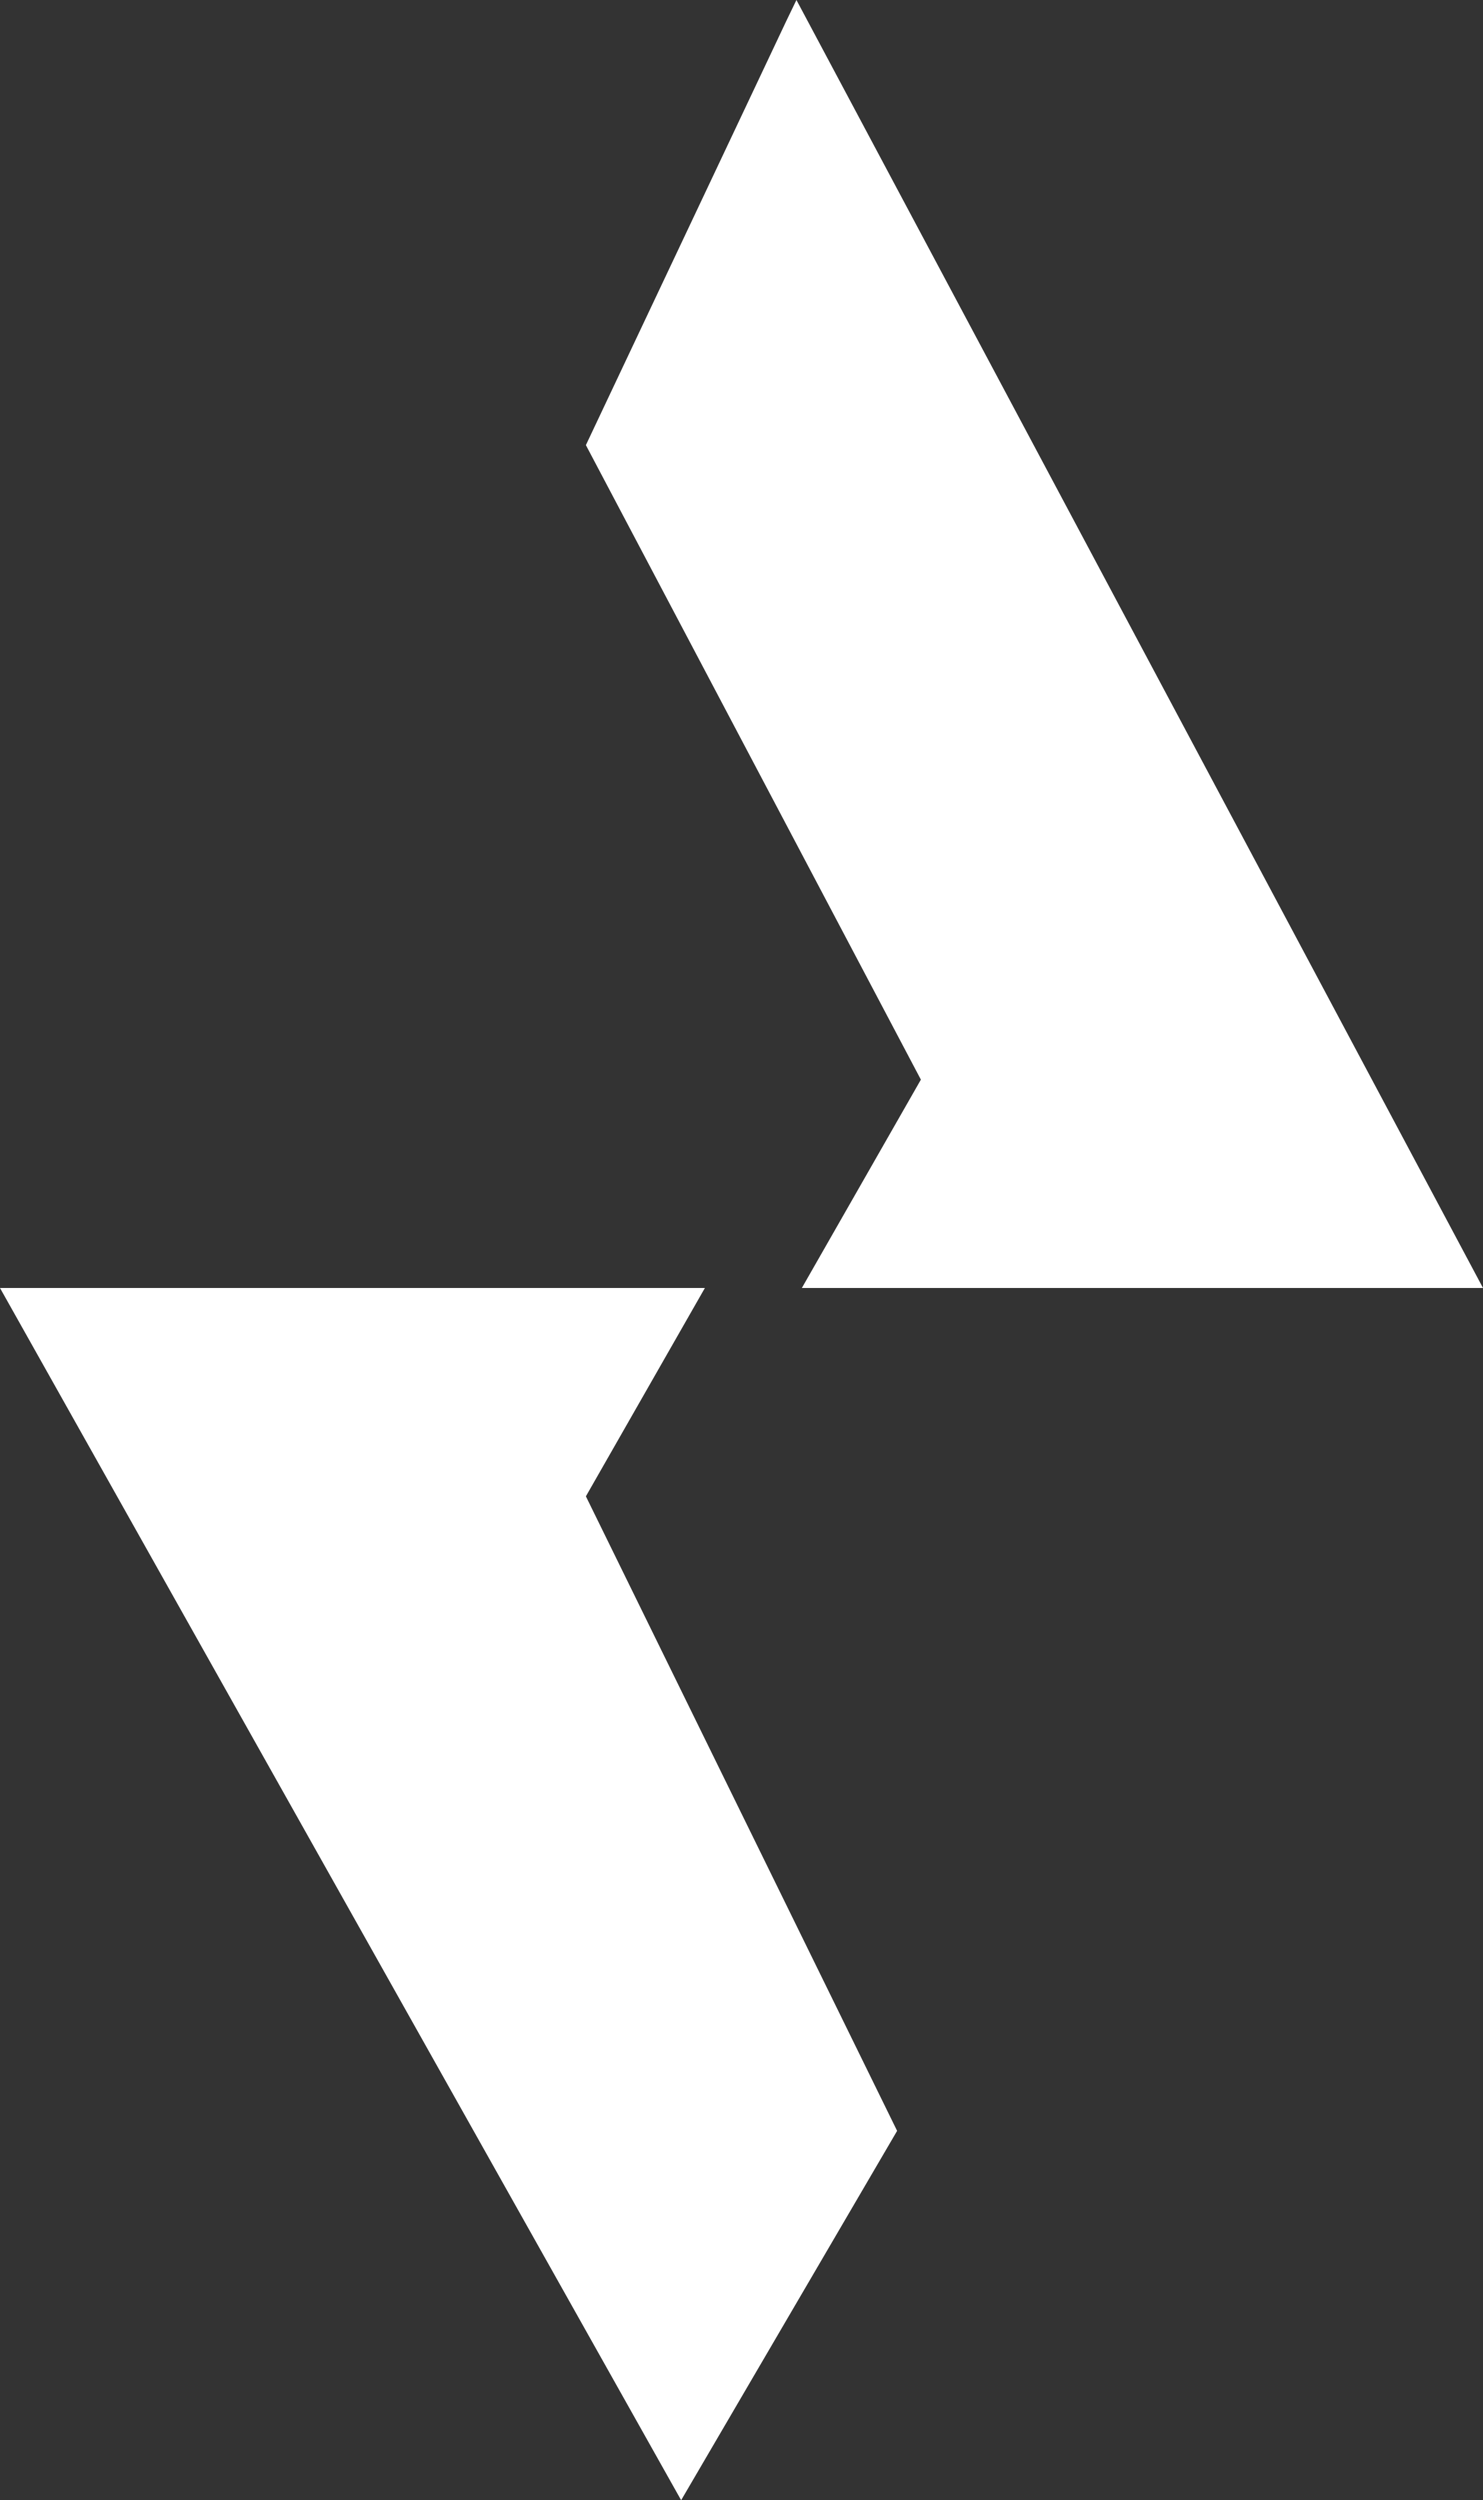
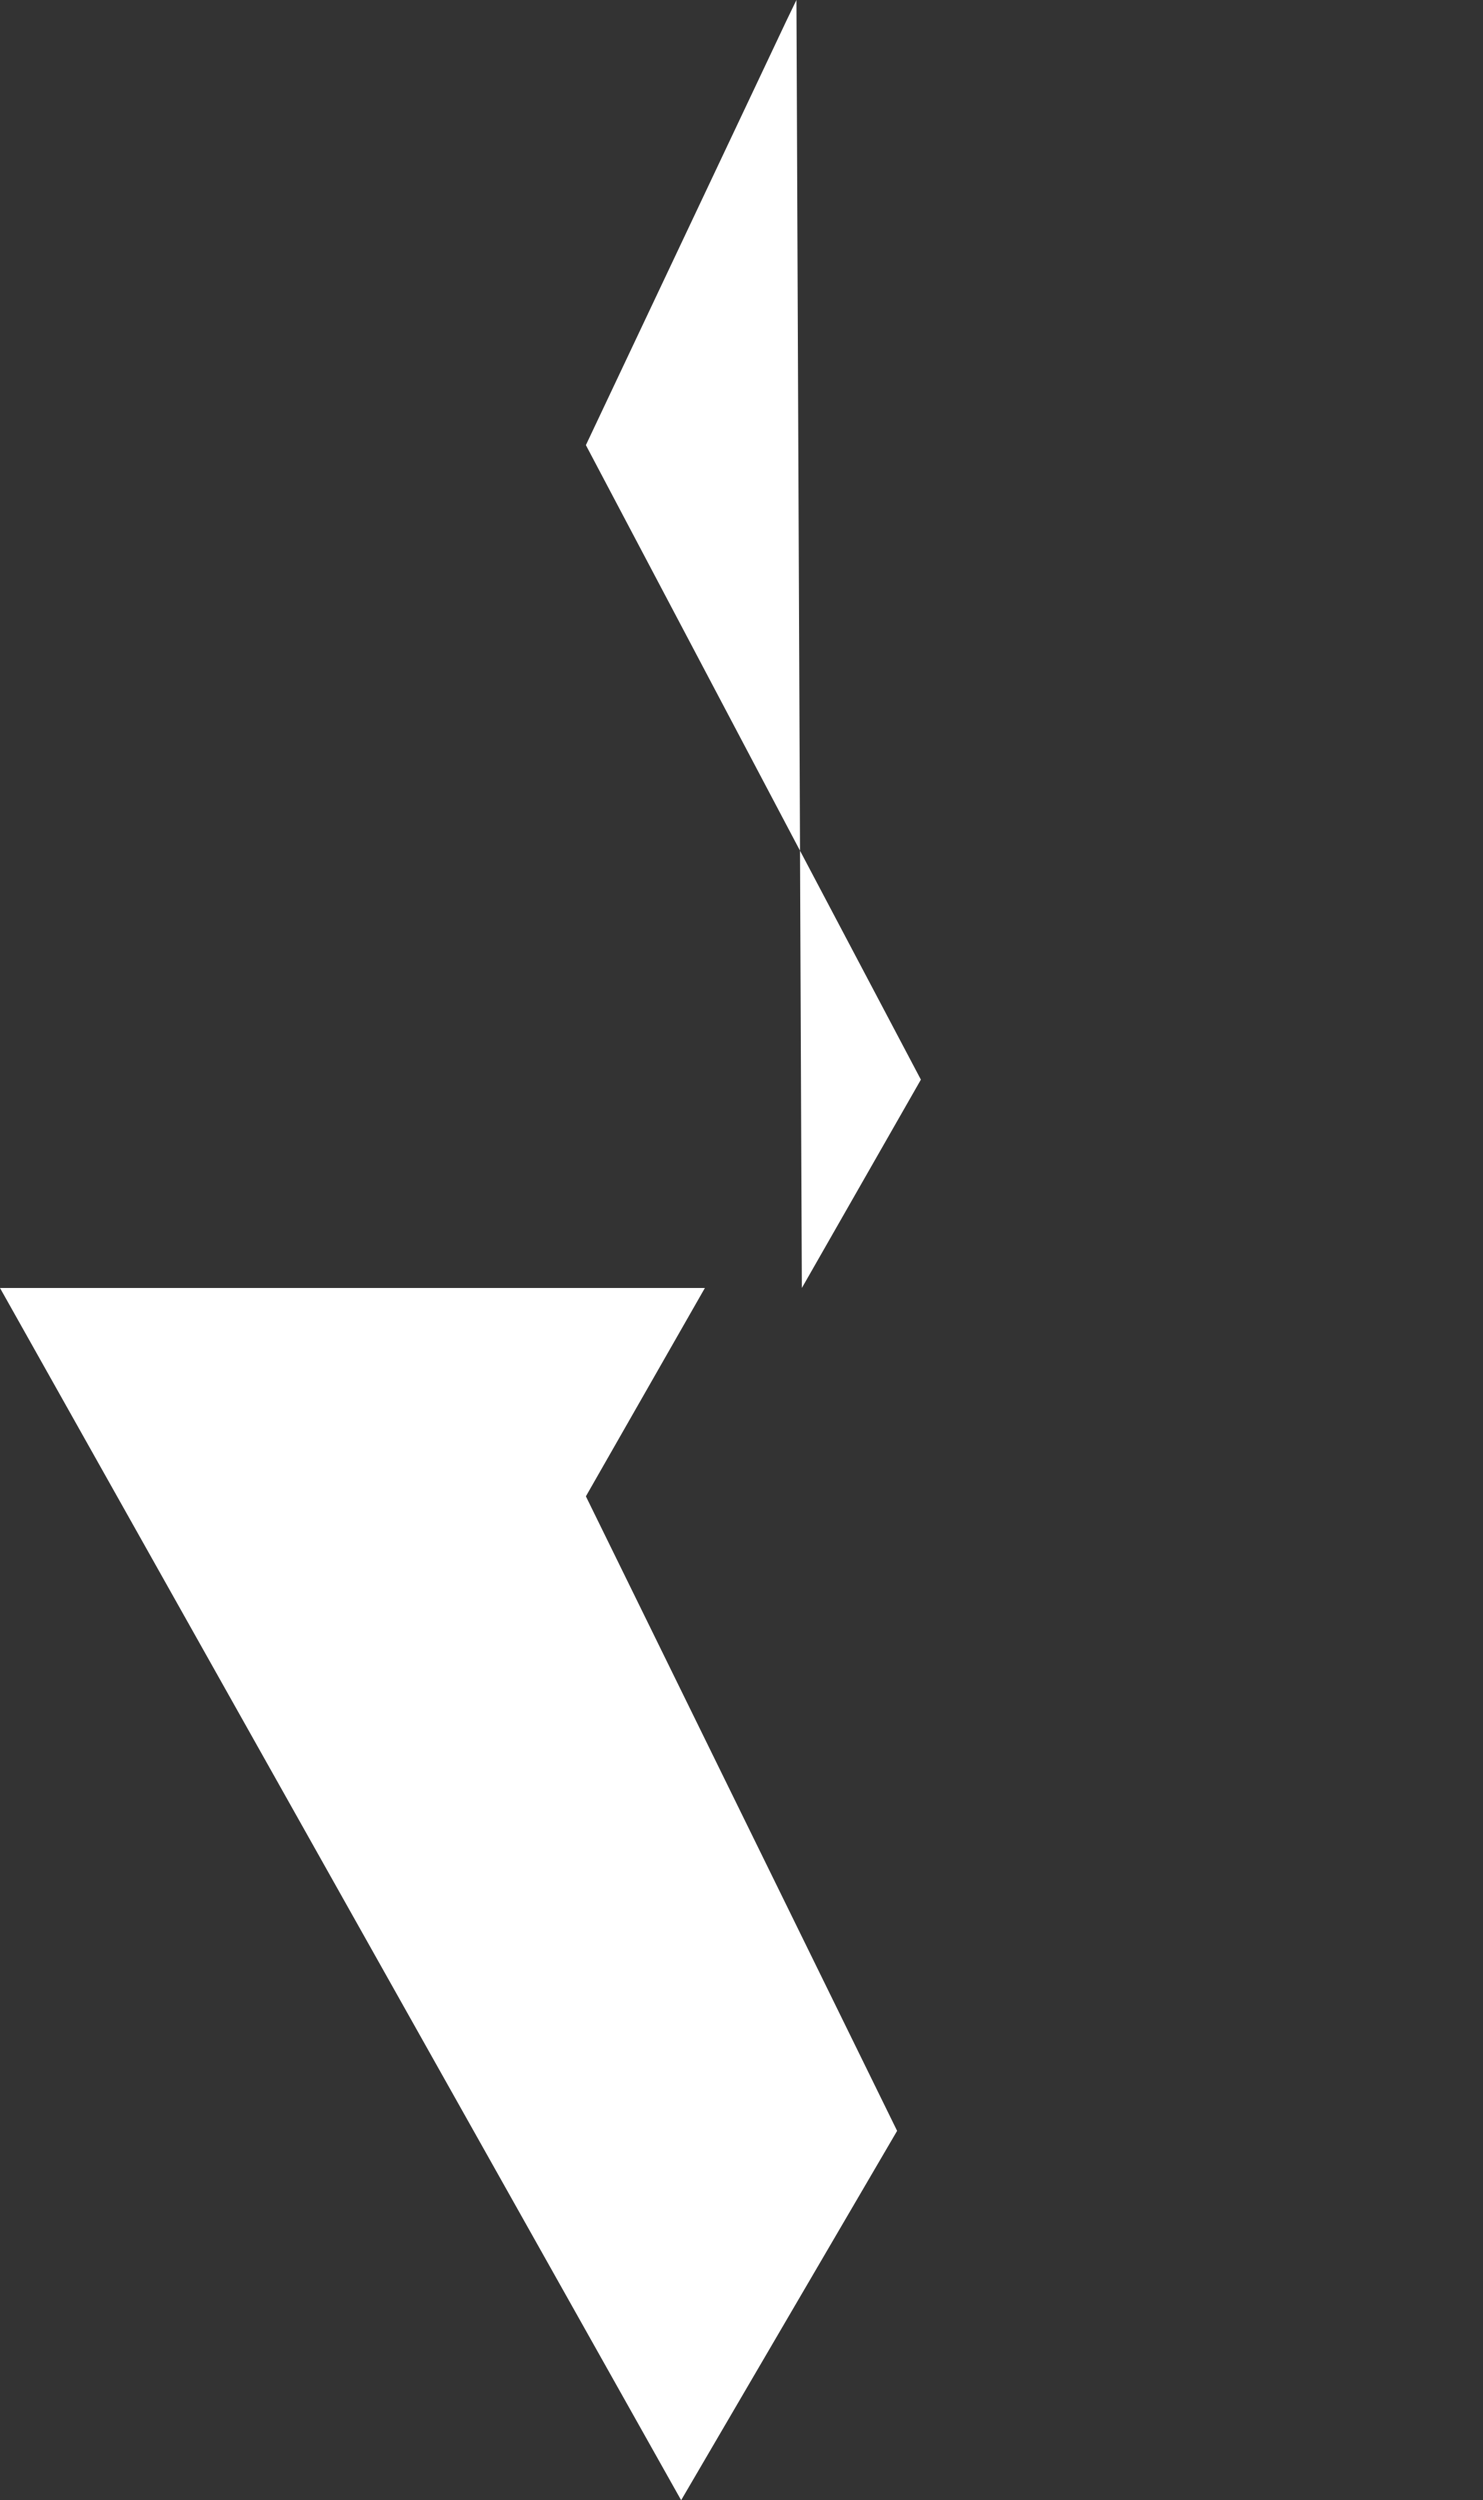
<svg xmlns="http://www.w3.org/2000/svg" width="73" height="123" fill="none">
  <rect width="100%" height="100%" fill="#333333" stroke="none" />
-   <path fill="#fff" fill-rule="evenodd" d="M38.753.932 28.84 21.898l16.49 31.216-5.859 10.25H73L39.204 0l-.45.932ZM33.529 123l10.631-18.17-15.32-31.216 5.858-10.25H0L33.529 123Z" clip-rule="evenodd" />
+   <path fill="#fff" fill-rule="evenodd" d="M38.753.932 28.84 21.898l16.49 31.216-5.859 10.25L39.204 0l-.45.932ZM33.529 123l10.631-18.17-15.32-31.216 5.858-10.25H0L33.529 123Z" clip-rule="evenodd" />
</svg>